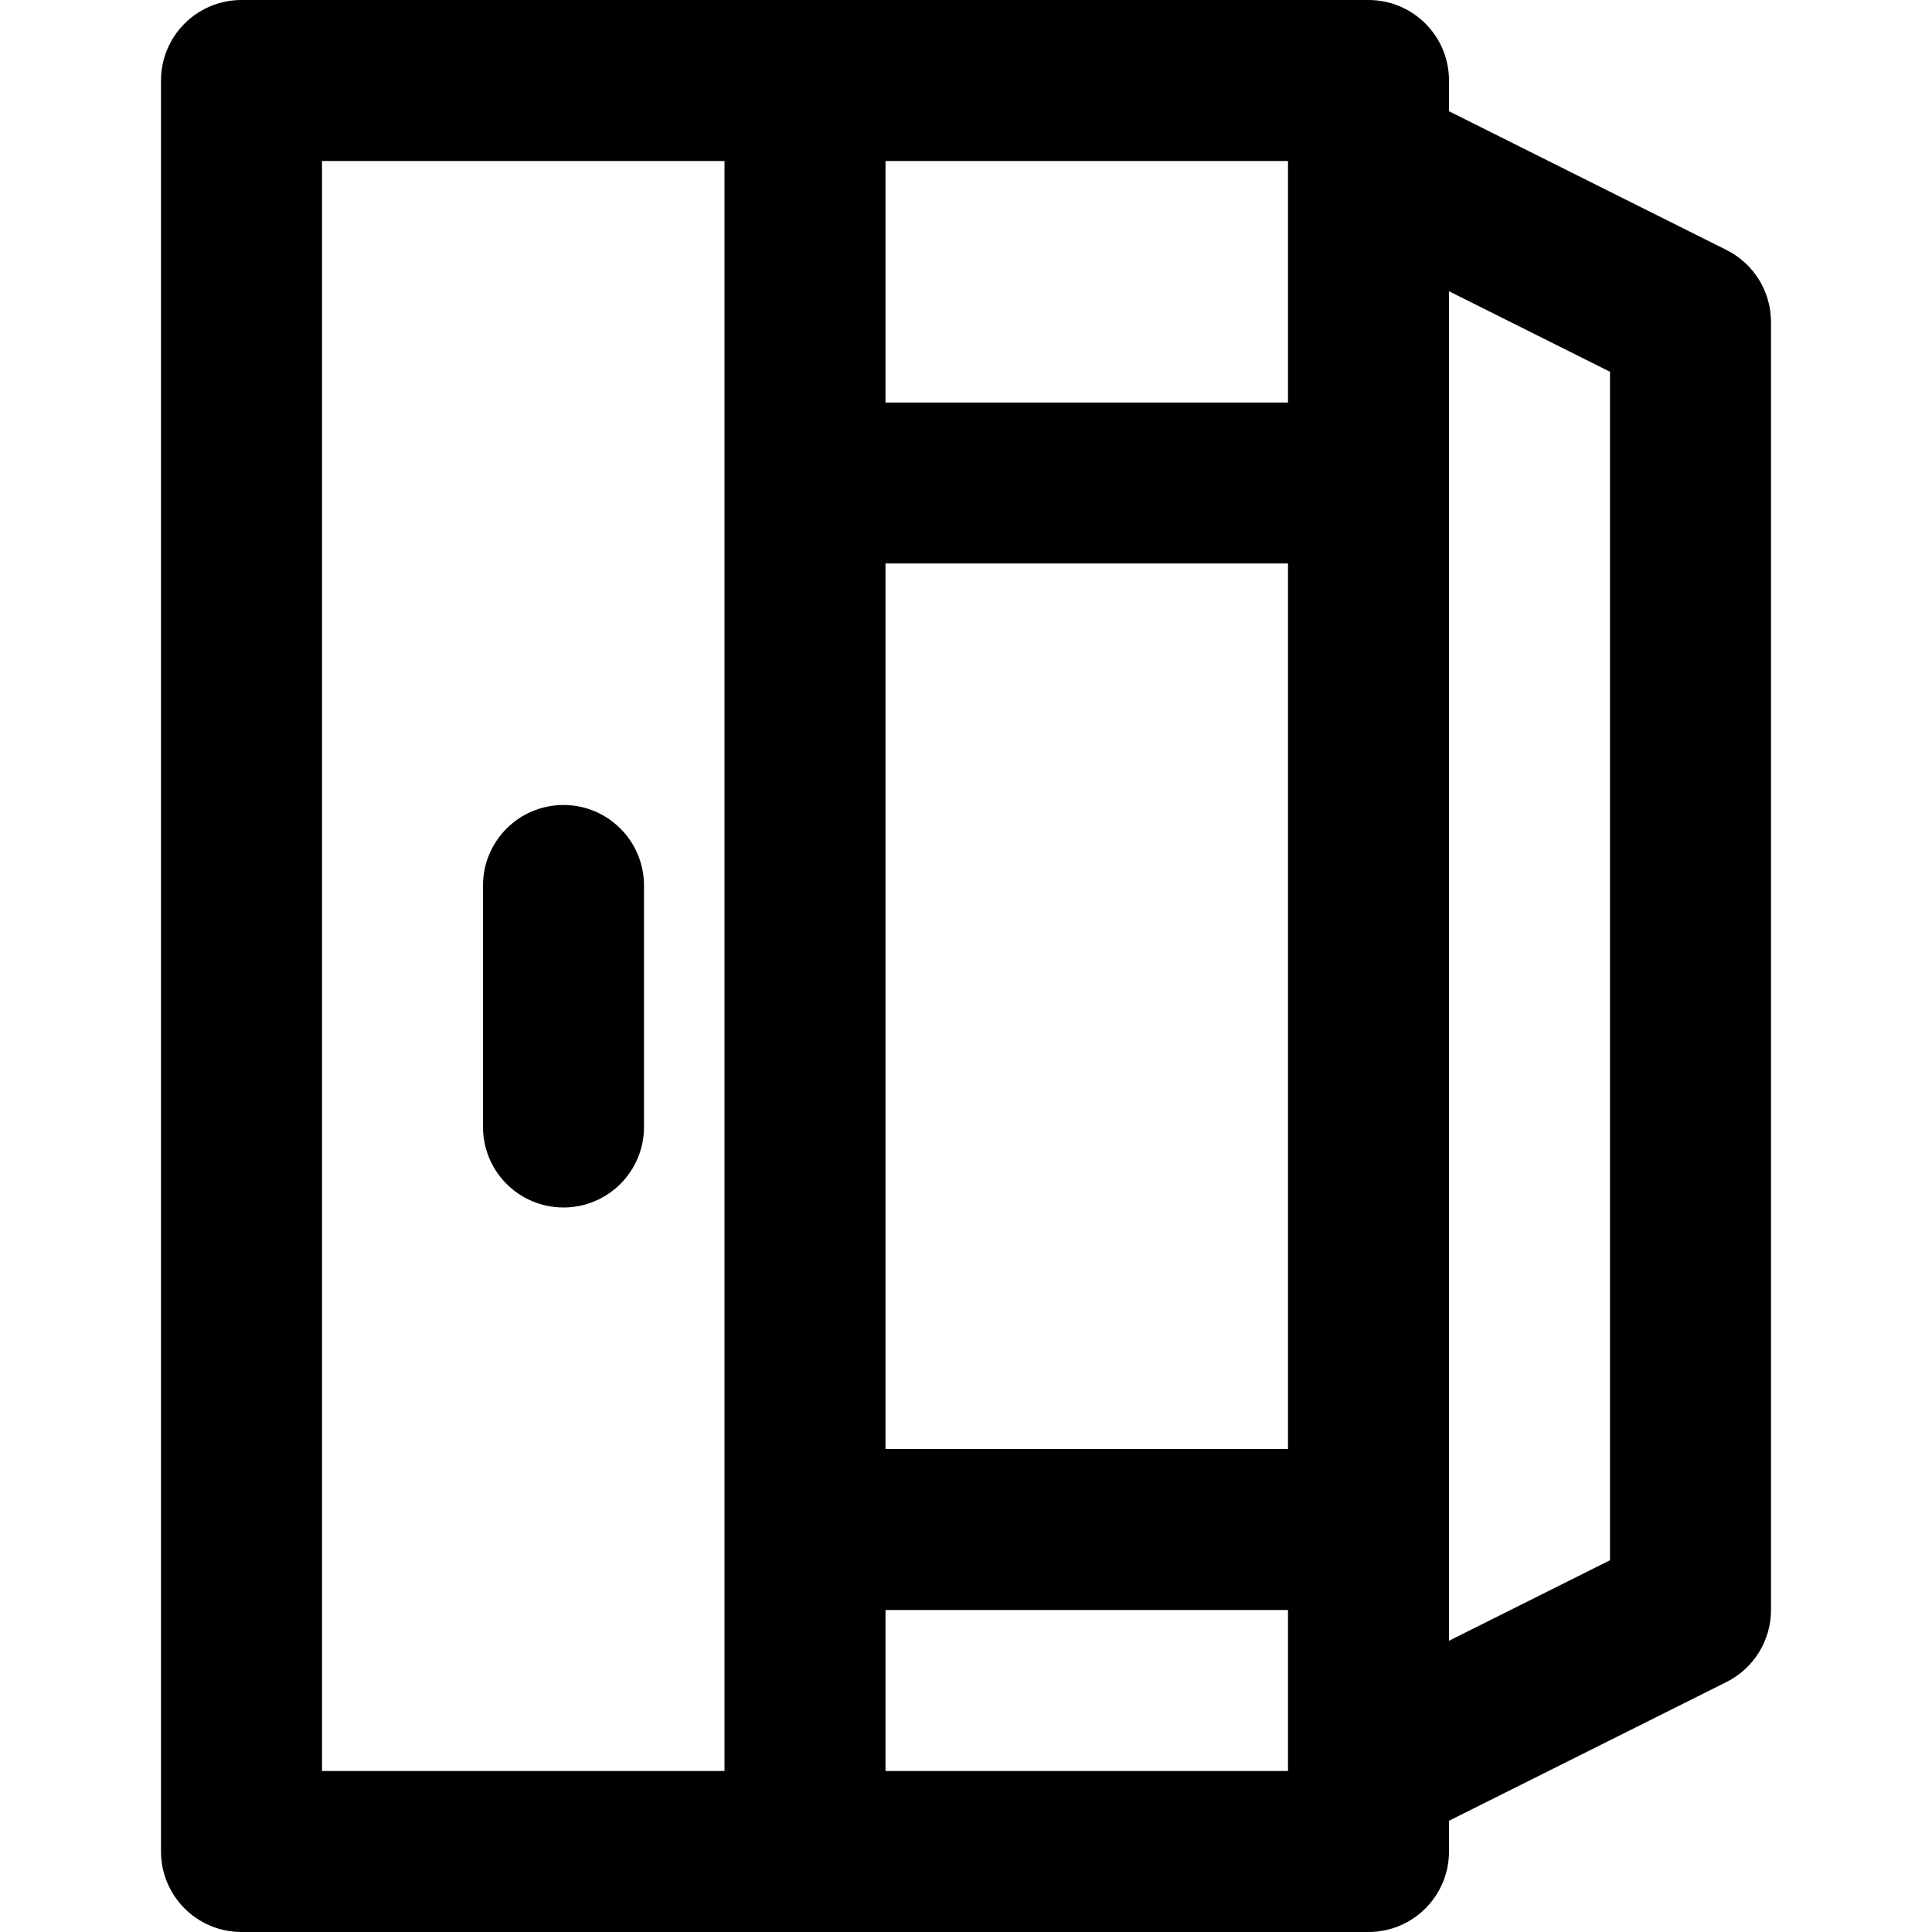
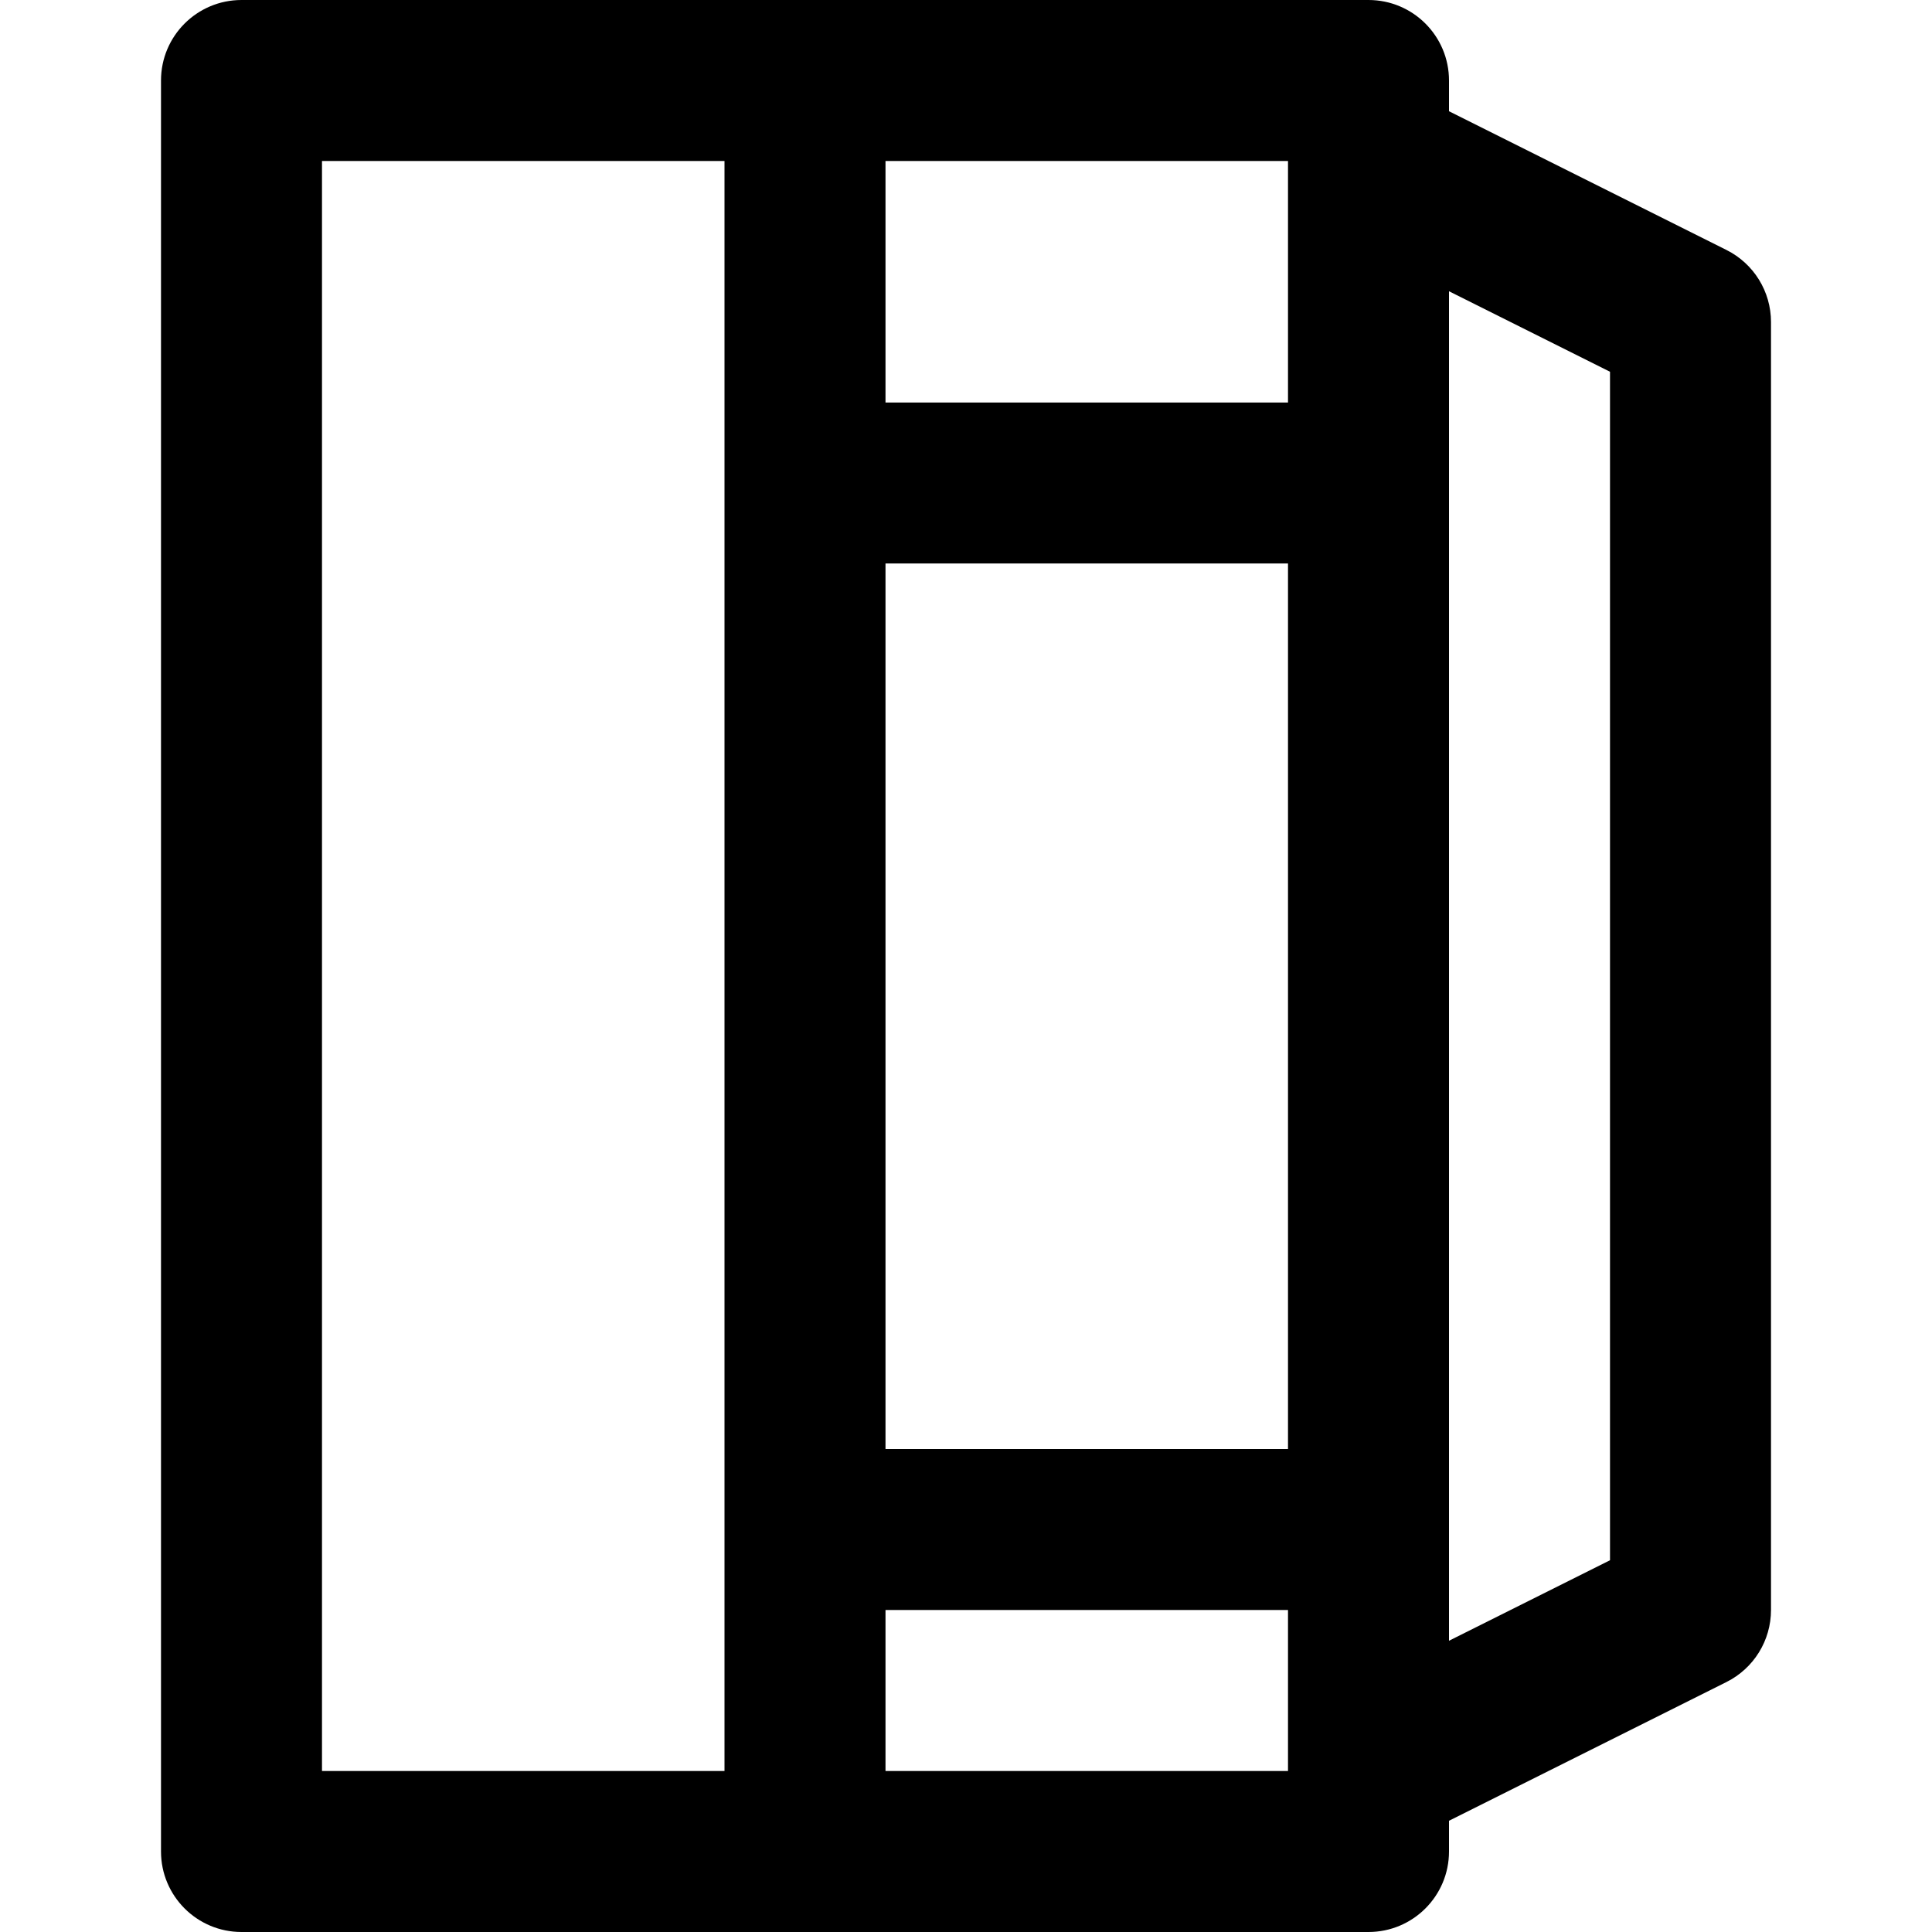
<svg xmlns="http://www.w3.org/2000/svg" fill="#000000" height="800px" width="800px" version="1.1" id="Layer_1" viewBox="0 0 512 512" xml:space="preserve">
  <g>
    <g>
      <g>
        <path d="M457.541,66.252L384,29.482v-8.149C384,9.551,374.449,0,362.667,0H64C52.218,0,42.667,9.551,42.667,21.333v469.333     C42.667,502.449,52.218,512,64,512h298.667c11.782,0,21.333-9.551,21.333-21.333v-8.149l73.541-36.77     c7.227-3.614,11.793-11.001,11.793-19.081V85.333C469.333,77.253,464.768,69.866,457.541,66.252z M234.667,149.333h106.667V384     H234.667V149.333z M341.333,106.667H234.667v-64h106.667V106.667z M85.333,42.667H192v426.667H85.333V42.667z M234.667,469.333     v-42.667h106.667v42.667H234.667z M426.667,413.482L384,434.815V77.185l42.667,21.333V413.482z" />
-         <path d="M149.333,213.333c-11.782,0-21.333,9.551-21.333,21.333v64c0,11.782,9.551,21.333,21.333,21.333     c11.782,0,21.333-9.551,21.333-21.333v-64C170.667,222.885,161.115,213.333,149.333,213.333z" />
      </g>
    </g>
  </g>
</svg>